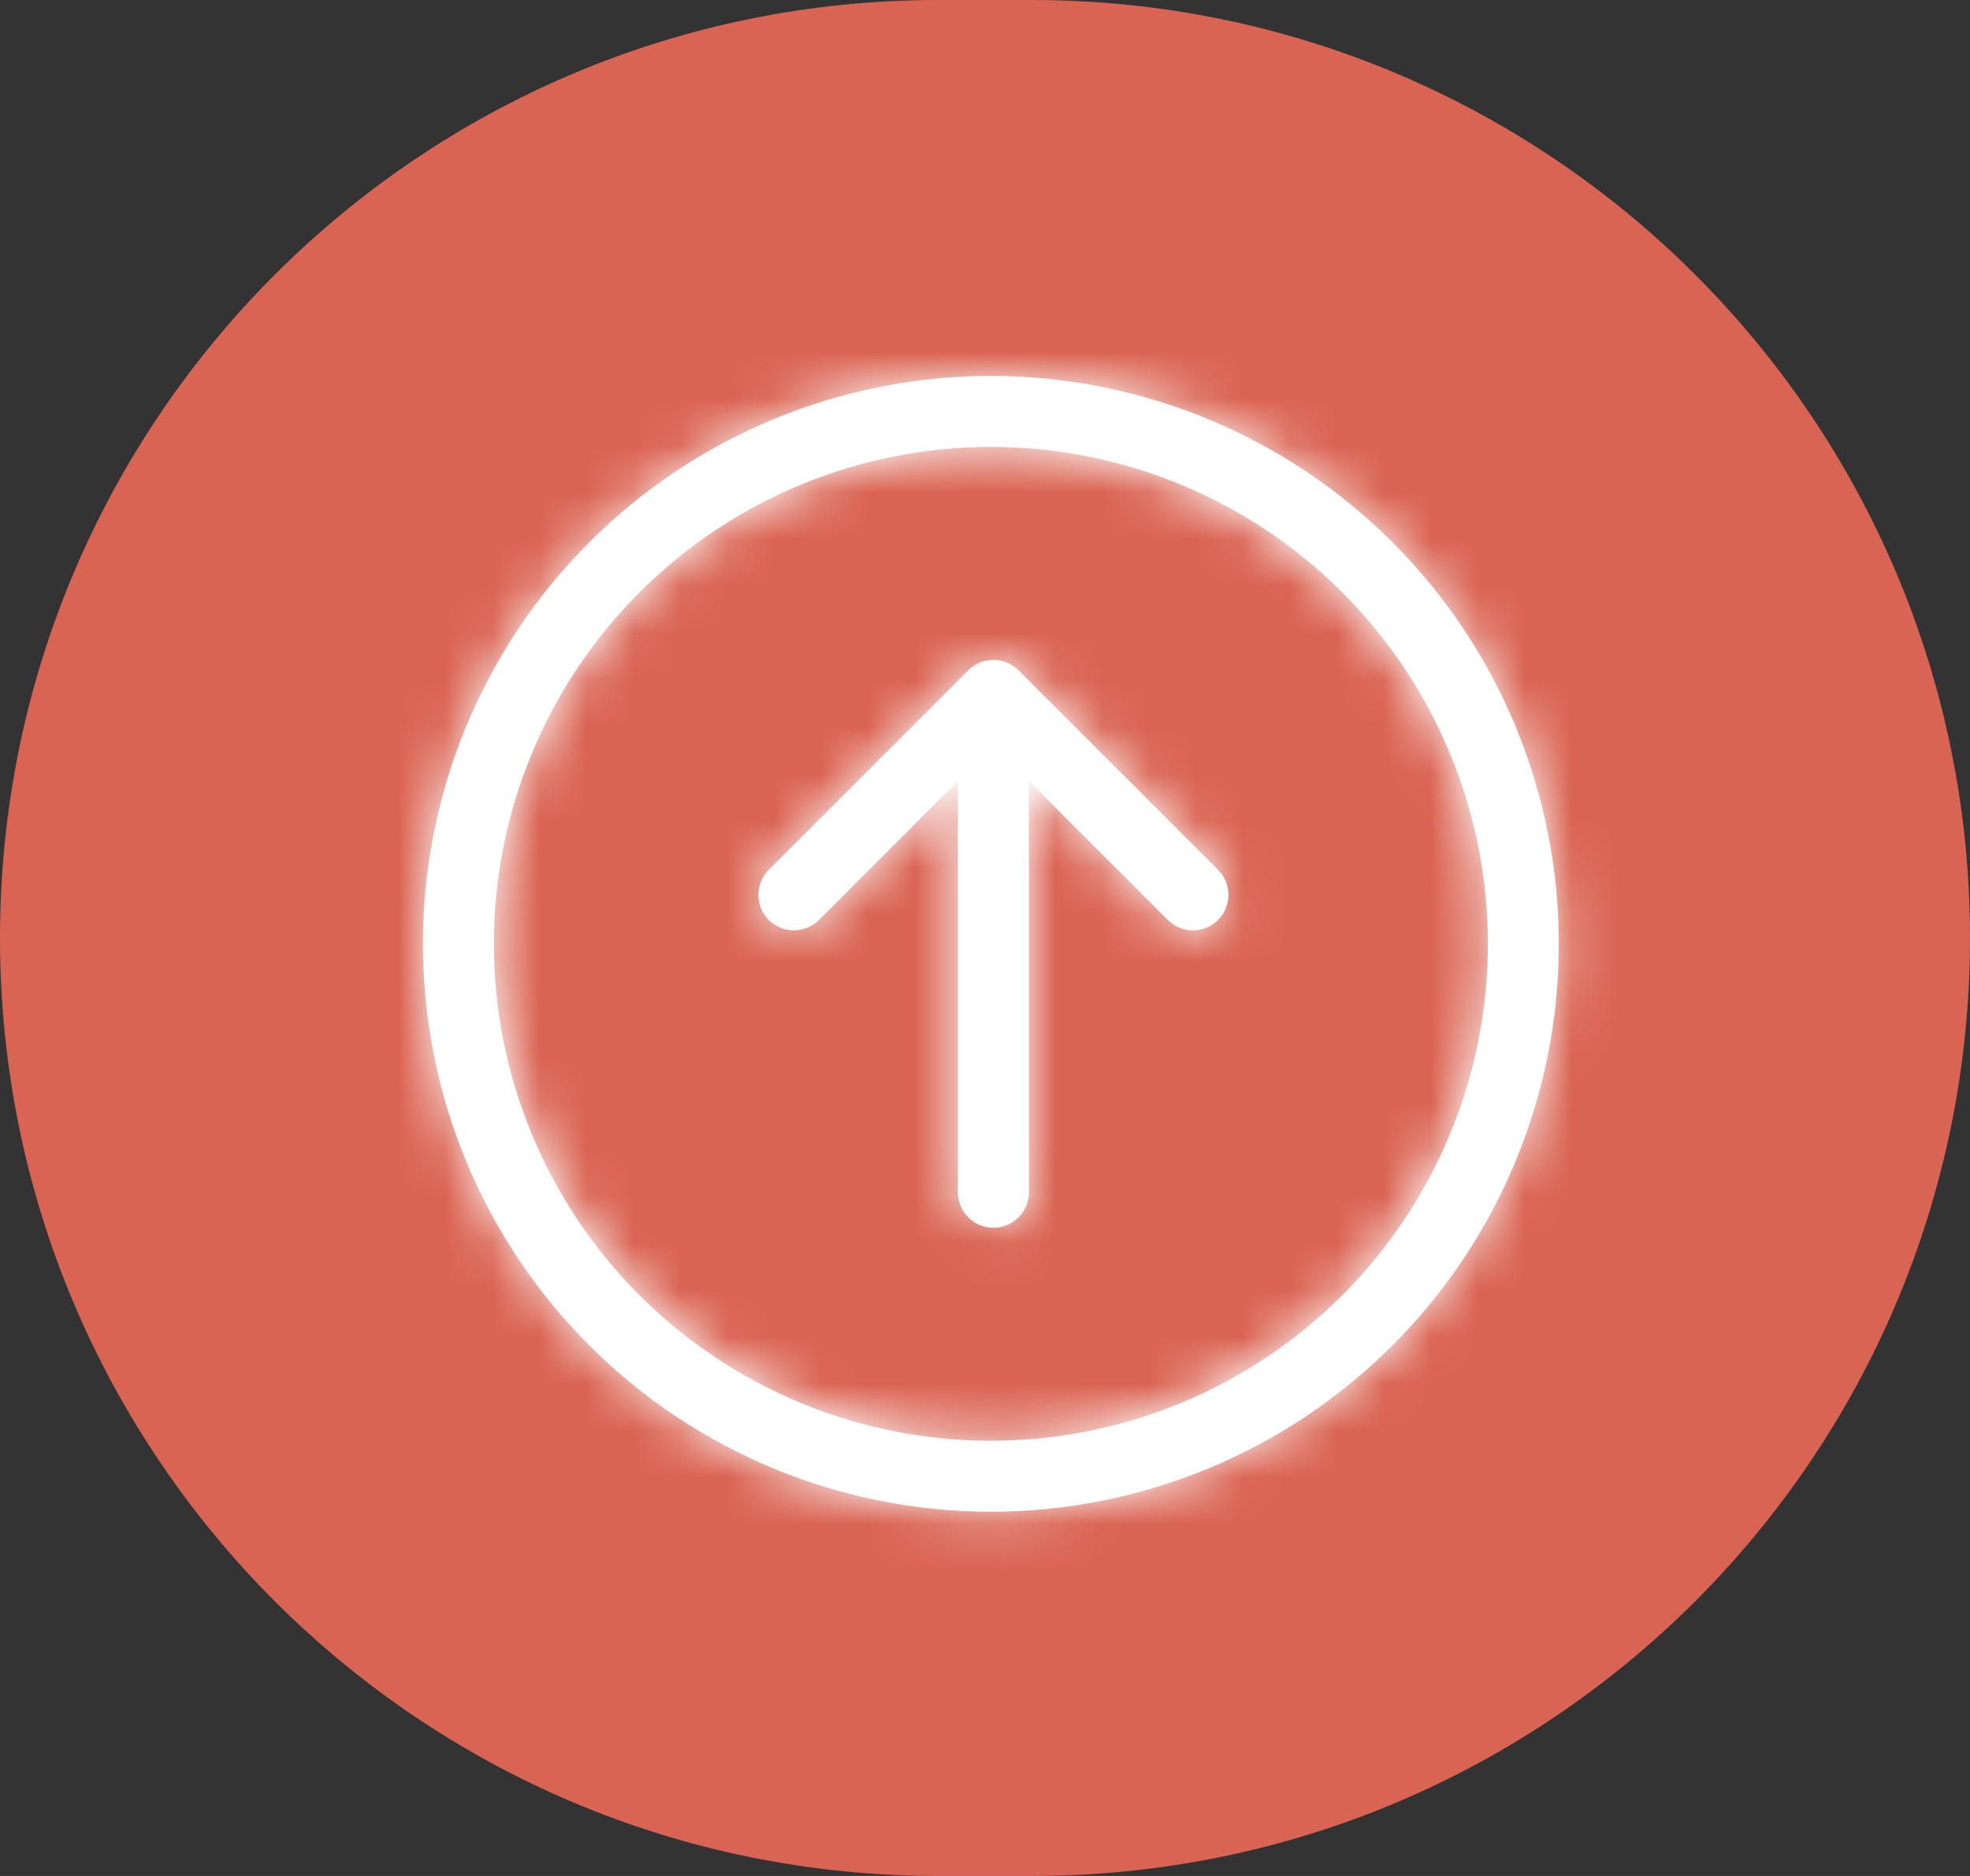
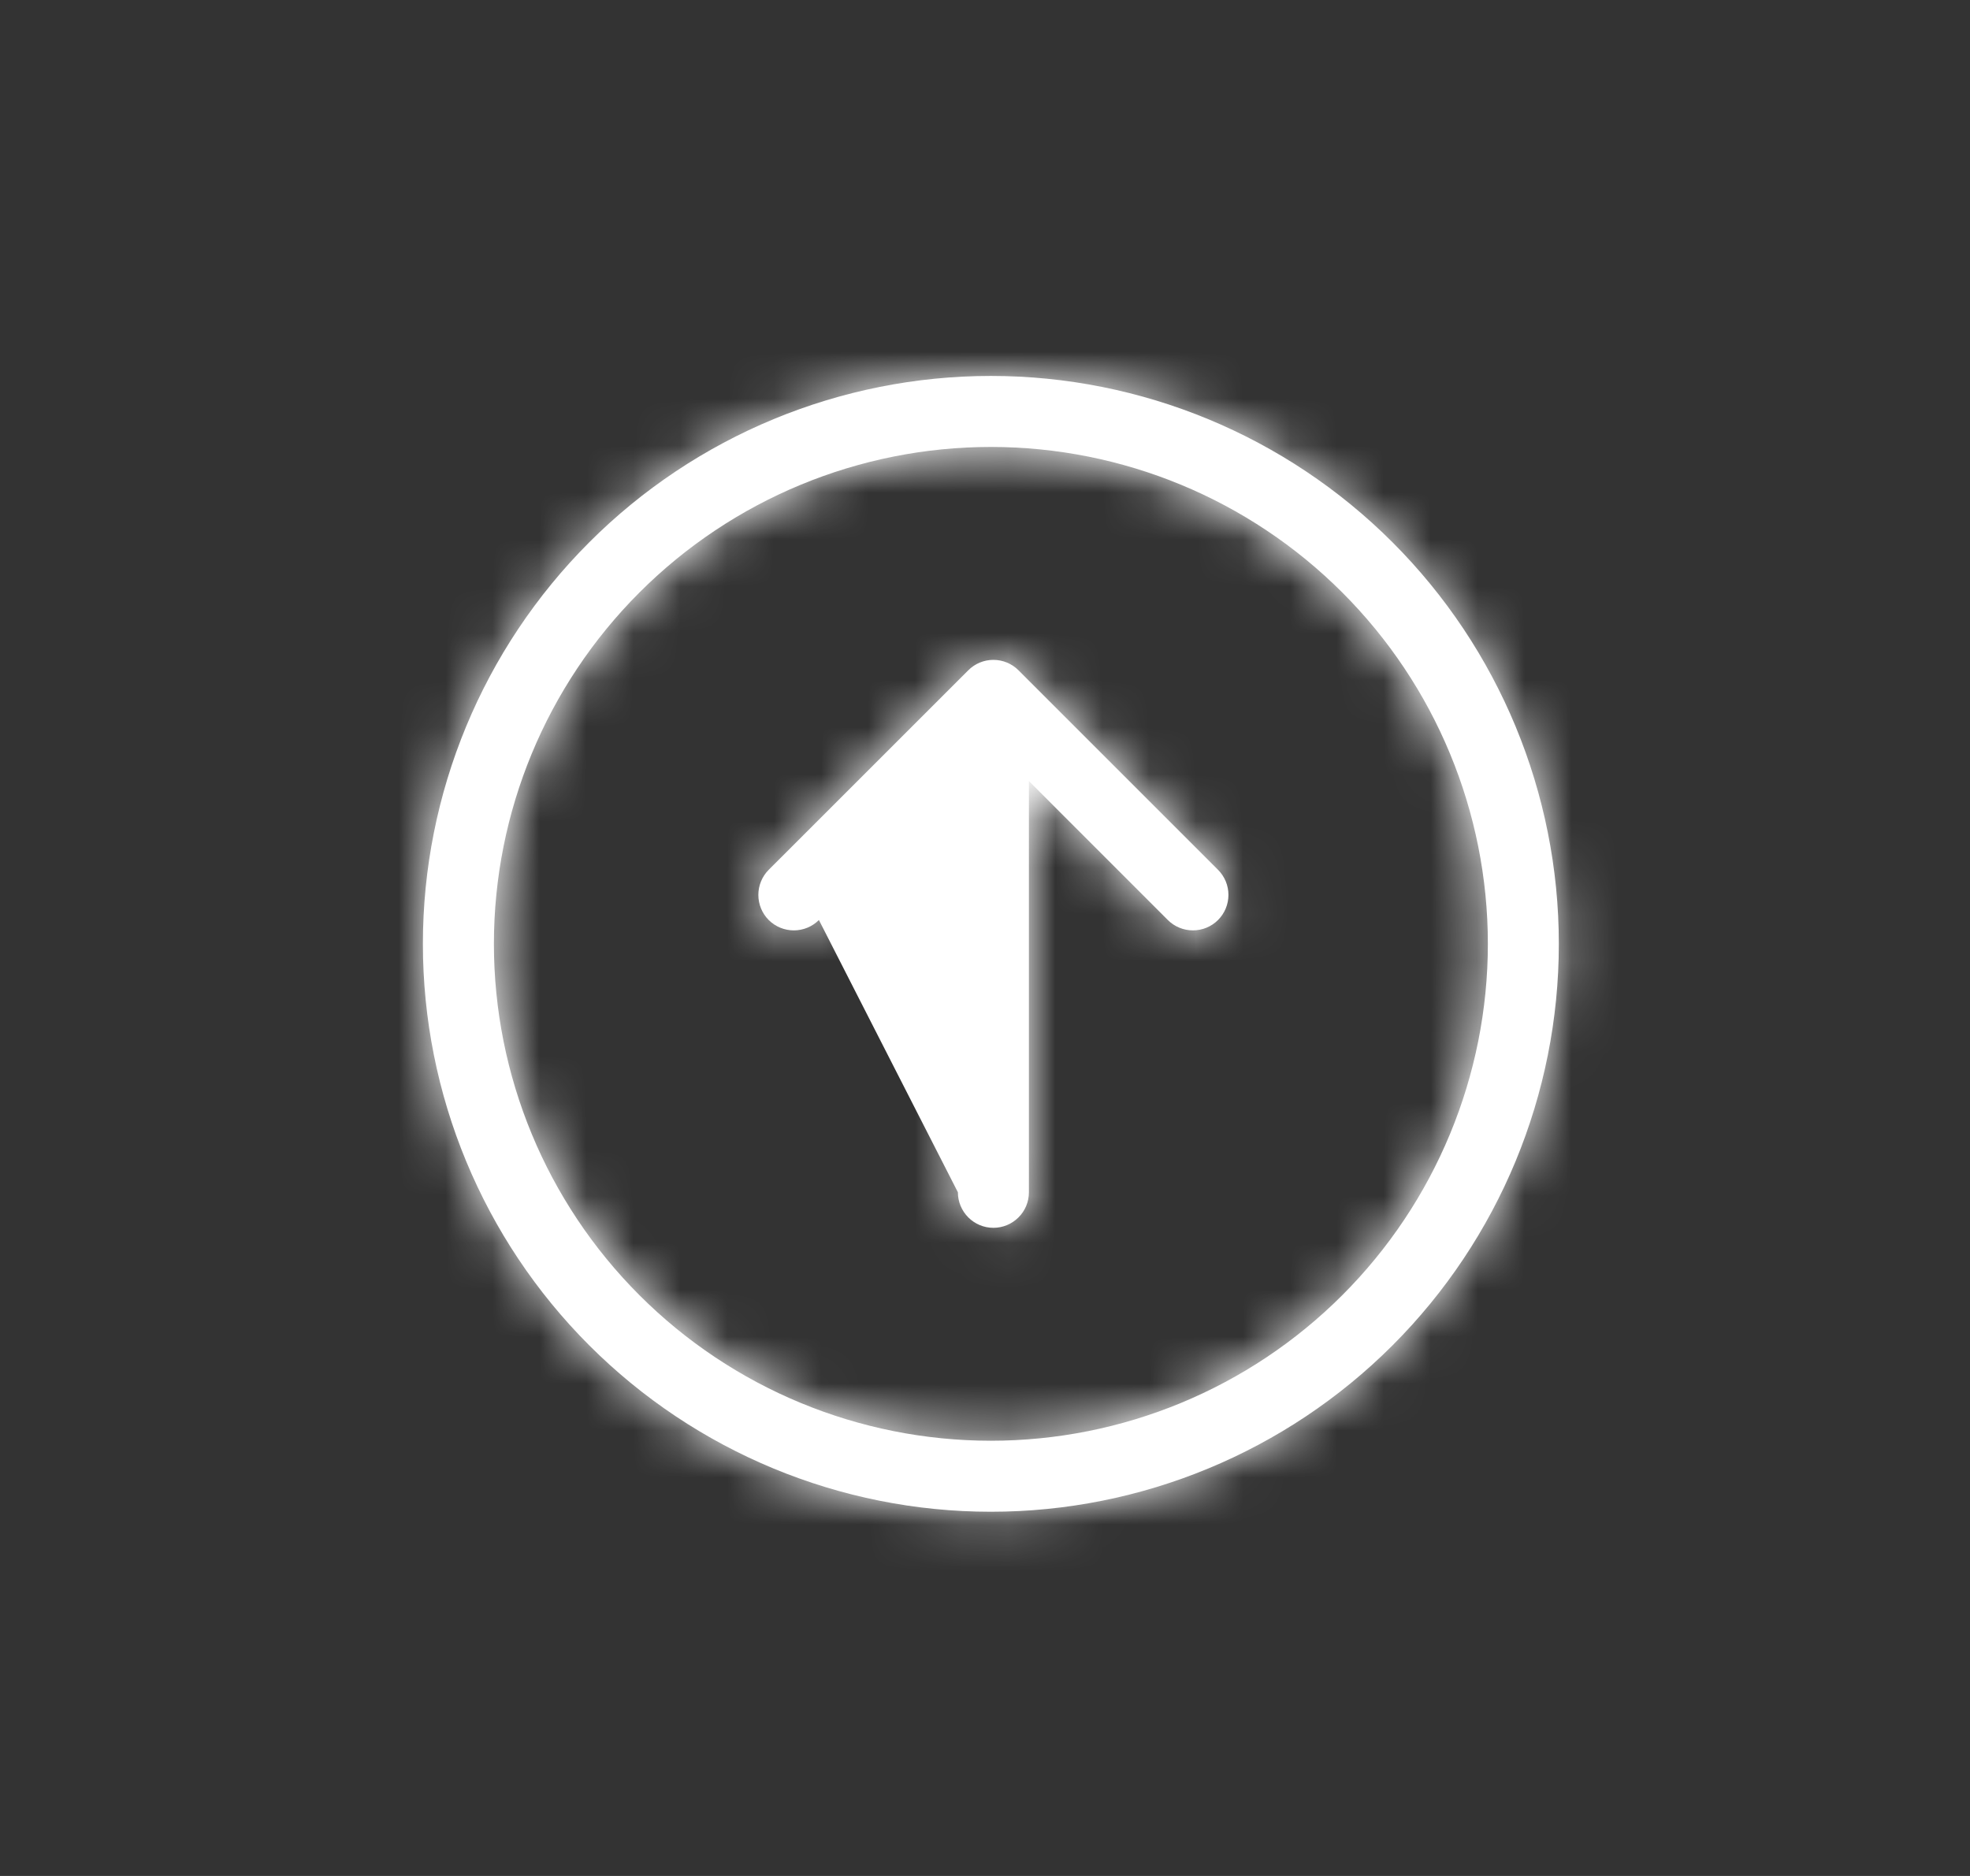
<svg xmlns="http://www.w3.org/2000/svg" width="42" height="40" viewBox="0 0 42 40" fill="none">
  <rect x="0" y="0" width="42" height="40" fill="#333333" stroke="none" />
-   <path d="M0 20C0 8.954 8.954 0 20 0H22C33.046 0 42 8.954 42 20C42 31.046 33.046 40 22 40H20C8.954 40 0 31.046 0 20Z" fill="#DA6453" />
  <mask id="path-2-inside-1_836_11518" fill="white">
    <path fill-rule="evenodd" clip-rule="evenodd" d="M28.617 12.633C26.63 10.646 23.935 9.53 21.125 9.53C18.315 9.53 15.62 10.646 13.633 12.633C11.646 14.62 10.53 17.315 10.53 20.125C10.53 22.935 11.646 25.63 13.633 27.617C15.62 29.604 18.315 30.72 21.125 30.72C23.935 30.72 26.63 29.604 28.617 27.617C30.604 25.63 31.721 22.935 31.721 20.125C31.721 17.315 30.604 14.62 28.617 12.633ZM12.563 28.687C10.292 26.416 9.016 23.337 9.016 20.125C9.016 16.913 10.292 13.834 12.563 11.563C14.834 9.292 17.914 8.016 21.125 8.016C24.337 8.016 27.417 9.292 29.688 11.563C31.959 13.834 33.234 16.913 33.234 20.125C33.234 23.337 31.959 26.416 29.688 28.687C27.417 30.958 24.337 32.234 21.125 32.234C17.914 32.234 14.834 30.958 12.563 28.687ZM21.936 25.423C21.936 25.624 21.857 25.816 21.714 25.958C21.572 26.1 21.38 26.18 21.179 26.18C20.978 26.18 20.785 26.1 20.643 25.957C20.502 25.815 20.422 25.623 20.422 25.422L20.422 16.654L17.459 19.617C17.317 19.759 17.125 19.838 16.924 19.838C16.724 19.838 16.531 19.759 16.389 19.617C16.247 19.475 16.168 19.282 16.168 19.081C16.168 18.881 16.247 18.688 16.389 18.546L20.644 14.292C20.785 14.15 20.978 14.07 21.179 14.07C21.38 14.07 21.572 14.15 21.714 14.292L25.968 18.546C26.11 18.688 26.19 18.881 26.19 19.081C26.19 19.282 26.11 19.475 25.968 19.617C25.826 19.759 25.634 19.838 25.433 19.838C25.233 19.838 25.04 19.759 24.898 19.617L21.936 16.654L21.936 25.423Z" />
  </mask>
-   <path fill-rule="evenodd" clip-rule="evenodd" d="M28.617 12.633C26.63 10.646 23.935 9.53 21.125 9.53C18.315 9.53 15.62 10.646 13.633 12.633C11.646 14.62 10.53 17.315 10.53 20.125C10.53 22.935 11.646 25.63 13.633 27.617C15.62 29.604 18.315 30.72 21.125 30.72C23.935 30.72 26.63 29.604 28.617 27.617C30.604 25.63 31.721 22.935 31.721 20.125C31.721 17.315 30.604 14.62 28.617 12.633ZM12.563 28.687C10.292 26.416 9.016 23.337 9.016 20.125C9.016 16.913 10.292 13.834 12.563 11.563C14.834 9.292 17.914 8.016 21.125 8.016C24.337 8.016 27.417 9.292 29.688 11.563C31.959 13.834 33.234 16.913 33.234 20.125C33.234 23.337 31.959 26.416 29.688 28.687C27.417 30.958 24.337 32.234 21.125 32.234C17.914 32.234 14.834 30.958 12.563 28.687ZM21.936 25.423C21.936 25.624 21.857 25.816 21.714 25.958C21.572 26.1 21.38 26.18 21.179 26.18C20.978 26.18 20.785 26.1 20.643 25.957C20.502 25.815 20.422 25.623 20.422 25.422L20.422 16.654L17.459 19.617C17.317 19.759 17.125 19.838 16.924 19.838C16.724 19.838 16.531 19.759 16.389 19.617C16.247 19.475 16.168 19.282 16.168 19.081C16.168 18.881 16.247 18.688 16.389 18.546L20.644 14.292C20.785 14.15 20.978 14.07 21.179 14.07C21.38 14.07 21.572 14.15 21.714 14.292L25.968 18.546C26.11 18.688 26.19 18.881 26.19 19.081C26.19 19.282 26.11 19.475 25.968 19.617C25.826 19.759 25.634 19.838 25.433 19.838C25.233 19.838 25.04 19.759 24.898 19.617L21.936 16.654L21.936 25.423Z" fill="white" />
+   <path fill-rule="evenodd" clip-rule="evenodd" d="M28.617 12.633C26.63 10.646 23.935 9.53 21.125 9.53C18.315 9.53 15.62 10.646 13.633 12.633C11.646 14.62 10.53 17.315 10.53 20.125C10.53 22.935 11.646 25.63 13.633 27.617C15.62 29.604 18.315 30.72 21.125 30.72C23.935 30.72 26.63 29.604 28.617 27.617C30.604 25.63 31.721 22.935 31.721 20.125C31.721 17.315 30.604 14.62 28.617 12.633ZM12.563 28.687C10.292 26.416 9.016 23.337 9.016 20.125C9.016 16.913 10.292 13.834 12.563 11.563C14.834 9.292 17.914 8.016 21.125 8.016C24.337 8.016 27.417 9.292 29.688 11.563C31.959 13.834 33.234 16.913 33.234 20.125C33.234 23.337 31.959 26.416 29.688 28.687C27.417 30.958 24.337 32.234 21.125 32.234C17.914 32.234 14.834 30.958 12.563 28.687ZM21.936 25.423C21.936 25.624 21.857 25.816 21.714 25.958C21.572 26.1 21.38 26.18 21.179 26.18C20.978 26.18 20.785 26.1 20.643 25.957C20.502 25.815 20.422 25.623 20.422 25.422L17.459 19.617C17.317 19.759 17.125 19.838 16.924 19.838C16.724 19.838 16.531 19.759 16.389 19.617C16.247 19.475 16.168 19.282 16.168 19.081C16.168 18.881 16.247 18.688 16.389 18.546L20.644 14.292C20.785 14.15 20.978 14.07 21.179 14.07C21.38 14.07 21.572 14.15 21.714 14.292L25.968 18.546C26.11 18.688 26.19 18.881 26.19 19.081C26.19 19.282 26.11 19.475 25.968 19.617C25.826 19.759 25.634 19.838 25.433 19.838C25.233 19.838 25.04 19.759 24.898 19.617L21.936 16.654L21.936 25.423Z" fill="white" />
  <path d="M28.617 27.617L32.374 31.374L28.617 27.617ZM12.563 11.563L8.806 7.806L12.563 11.563ZM29.688 11.563L33.445 7.806L29.688 11.563ZM29.688 28.687L33.445 32.444L29.688 28.687ZM20.422 25.422L25.735 25.426L25.735 25.422L20.422 25.422ZM20.422 16.654L25.735 16.654L25.735 3.827L16.665 12.897L20.422 16.654ZM21.936 16.654L25.692 12.897L16.621 3.825L16.622 16.655L21.936 16.654ZM32.374 8.876C29.391 5.893 25.345 4.216 21.125 4.216L21.125 14.843C22.526 14.843 23.87 15.399 24.86 16.39L32.374 8.876ZM21.125 4.216C16.906 4.216 12.86 5.893 9.876 8.876L17.39 16.39C18.381 15.399 19.724 14.843 21.125 14.843L21.125 4.216ZM9.876 8.876C6.893 11.859 5.217 15.906 5.217 20.125H15.843C15.843 18.724 16.399 17.381 17.39 16.39L9.876 8.876ZM5.217 20.125C5.217 24.344 6.893 28.391 9.876 31.374L17.39 23.86C16.399 22.869 15.843 21.526 15.843 20.125H5.217ZM9.876 31.374C12.86 34.358 16.906 36.034 21.125 36.034L21.125 25.407C19.724 25.407 18.381 24.851 17.39 23.86L9.876 31.374ZM21.125 36.034C25.345 36.034 29.391 34.358 32.374 31.374L24.86 23.86C23.87 24.851 22.526 25.407 21.125 25.407L21.125 36.034ZM32.374 31.374C35.358 28.391 37.034 24.344 37.034 20.125H26.407C26.407 21.526 25.851 22.869 24.86 23.86L32.374 31.374ZM37.034 20.125C37.034 15.906 35.358 11.859 32.374 8.876L24.86 16.39C25.851 17.381 26.407 18.724 26.407 20.125H37.034ZM16.32 24.93C15.045 23.656 14.329 21.927 14.329 20.125H3.703C3.703 24.746 5.539 29.177 8.806 32.444L16.32 24.93ZM14.329 20.125C14.329 18.323 15.045 16.594 16.32 15.32L8.806 7.806C5.539 11.073 3.703 15.504 3.703 20.125H14.329ZM16.32 15.32C17.594 14.045 19.323 13.329 21.125 13.329L21.125 2.703C16.505 2.703 12.073 4.538 8.806 7.806L16.32 15.32ZM21.125 13.329C22.928 13.329 24.656 14.045 25.931 15.32L33.445 7.806C30.177 4.538 25.746 2.703 21.125 2.703L21.125 13.329ZM25.931 15.32C27.205 16.594 27.921 18.323 27.921 20.125H38.547C38.547 15.504 36.712 11.073 33.445 7.806L25.931 15.32ZM27.921 20.125C27.921 21.927 27.205 23.656 25.931 24.93L33.445 32.444C36.712 29.177 38.547 24.746 38.547 20.125H27.921ZM25.931 24.93C24.656 26.205 22.928 26.921 21.125 26.921L21.125 37.547C25.746 37.547 30.177 35.712 33.445 32.444L25.931 24.93ZM21.125 26.921C19.323 26.921 17.594 26.205 16.32 24.93L8.806 32.444C12.073 35.712 16.505 37.547 21.125 37.547L21.125 26.921ZM16.623 25.419C16.624 24.211 17.105 23.052 17.96 22.199L25.469 29.718C26.608 28.58 27.249 27.037 27.25 25.427L16.623 25.419ZM17.96 22.199C18.815 21.345 19.974 20.866 21.183 20.866L21.175 31.493C22.785 31.494 24.329 30.855 25.469 29.718L17.96 22.199ZM21.183 20.866C22.391 20.867 23.549 21.348 24.403 22.203L16.884 29.712C18.021 30.851 19.565 31.492 21.175 31.493L21.183 20.866ZM24.403 22.203C25.257 23.058 25.736 24.217 25.735 25.426L15.109 25.418C15.108 27.028 15.746 28.573 16.884 29.712L24.403 22.203ZM25.735 25.422L25.735 16.654L15.109 16.654L15.109 25.422L25.735 25.422ZM16.665 12.897L13.703 15.86L21.216 23.374L24.179 20.411L16.665 12.897ZM13.703 15.86C14.557 15.005 15.716 14.525 16.924 14.525L16.924 25.151C18.534 25.151 20.078 24.512 21.216 23.374L13.703 15.86ZM16.924 14.525C18.133 14.525 19.292 15.005 20.146 15.86L12.632 23.374C13.771 24.512 15.315 25.151 16.924 25.151L16.924 14.525ZM20.146 15.86C21.001 16.714 21.481 17.873 21.481 19.081L10.854 19.081C10.854 20.691 11.494 22.235 12.632 23.374L20.146 15.86ZM21.481 19.081C21.481 20.29 21.001 21.449 20.146 22.303L12.632 14.789C11.494 15.928 10.854 17.472 10.854 19.081L21.481 19.081ZM20.146 22.303L24.401 18.049L16.887 10.535L12.632 14.789L20.146 22.303ZM24.401 18.049C23.546 18.903 22.387 19.383 21.179 19.383V8.757C19.569 8.757 18.025 9.397 16.887 10.535L24.401 18.049ZM21.179 19.383C19.97 19.383 18.811 18.903 17.957 18.049L25.471 10.535C24.332 9.397 22.789 8.757 21.179 8.757V19.383ZM17.957 18.049L22.211 22.303L29.725 14.789L25.471 10.535L17.957 18.049ZM22.211 22.303C21.357 21.449 20.877 20.29 20.877 19.081H31.503C31.503 17.472 30.864 15.928 29.725 14.789L22.211 22.303ZM20.877 19.081C20.877 17.873 21.357 16.714 22.211 15.86L29.725 23.374C30.864 22.235 31.503 20.691 31.503 19.081H20.877ZM22.211 15.86C23.066 15.005 24.225 14.525 25.433 14.525V25.151C27.043 25.151 28.587 24.512 29.725 23.374L22.211 15.86ZM25.433 14.525C26.642 14.525 27.8 15.005 28.655 15.86L21.141 23.374C22.279 24.512 23.823 25.151 25.433 25.151V14.525ZM28.655 15.86L25.692 12.897L18.178 20.411L21.141 23.374L28.655 15.86ZM16.622 16.655L16.623 25.424L27.25 25.422L27.249 16.653L16.622 16.655Z" fill="white" mask="url(#path-2-inside-1_836_11518)" />
</svg>